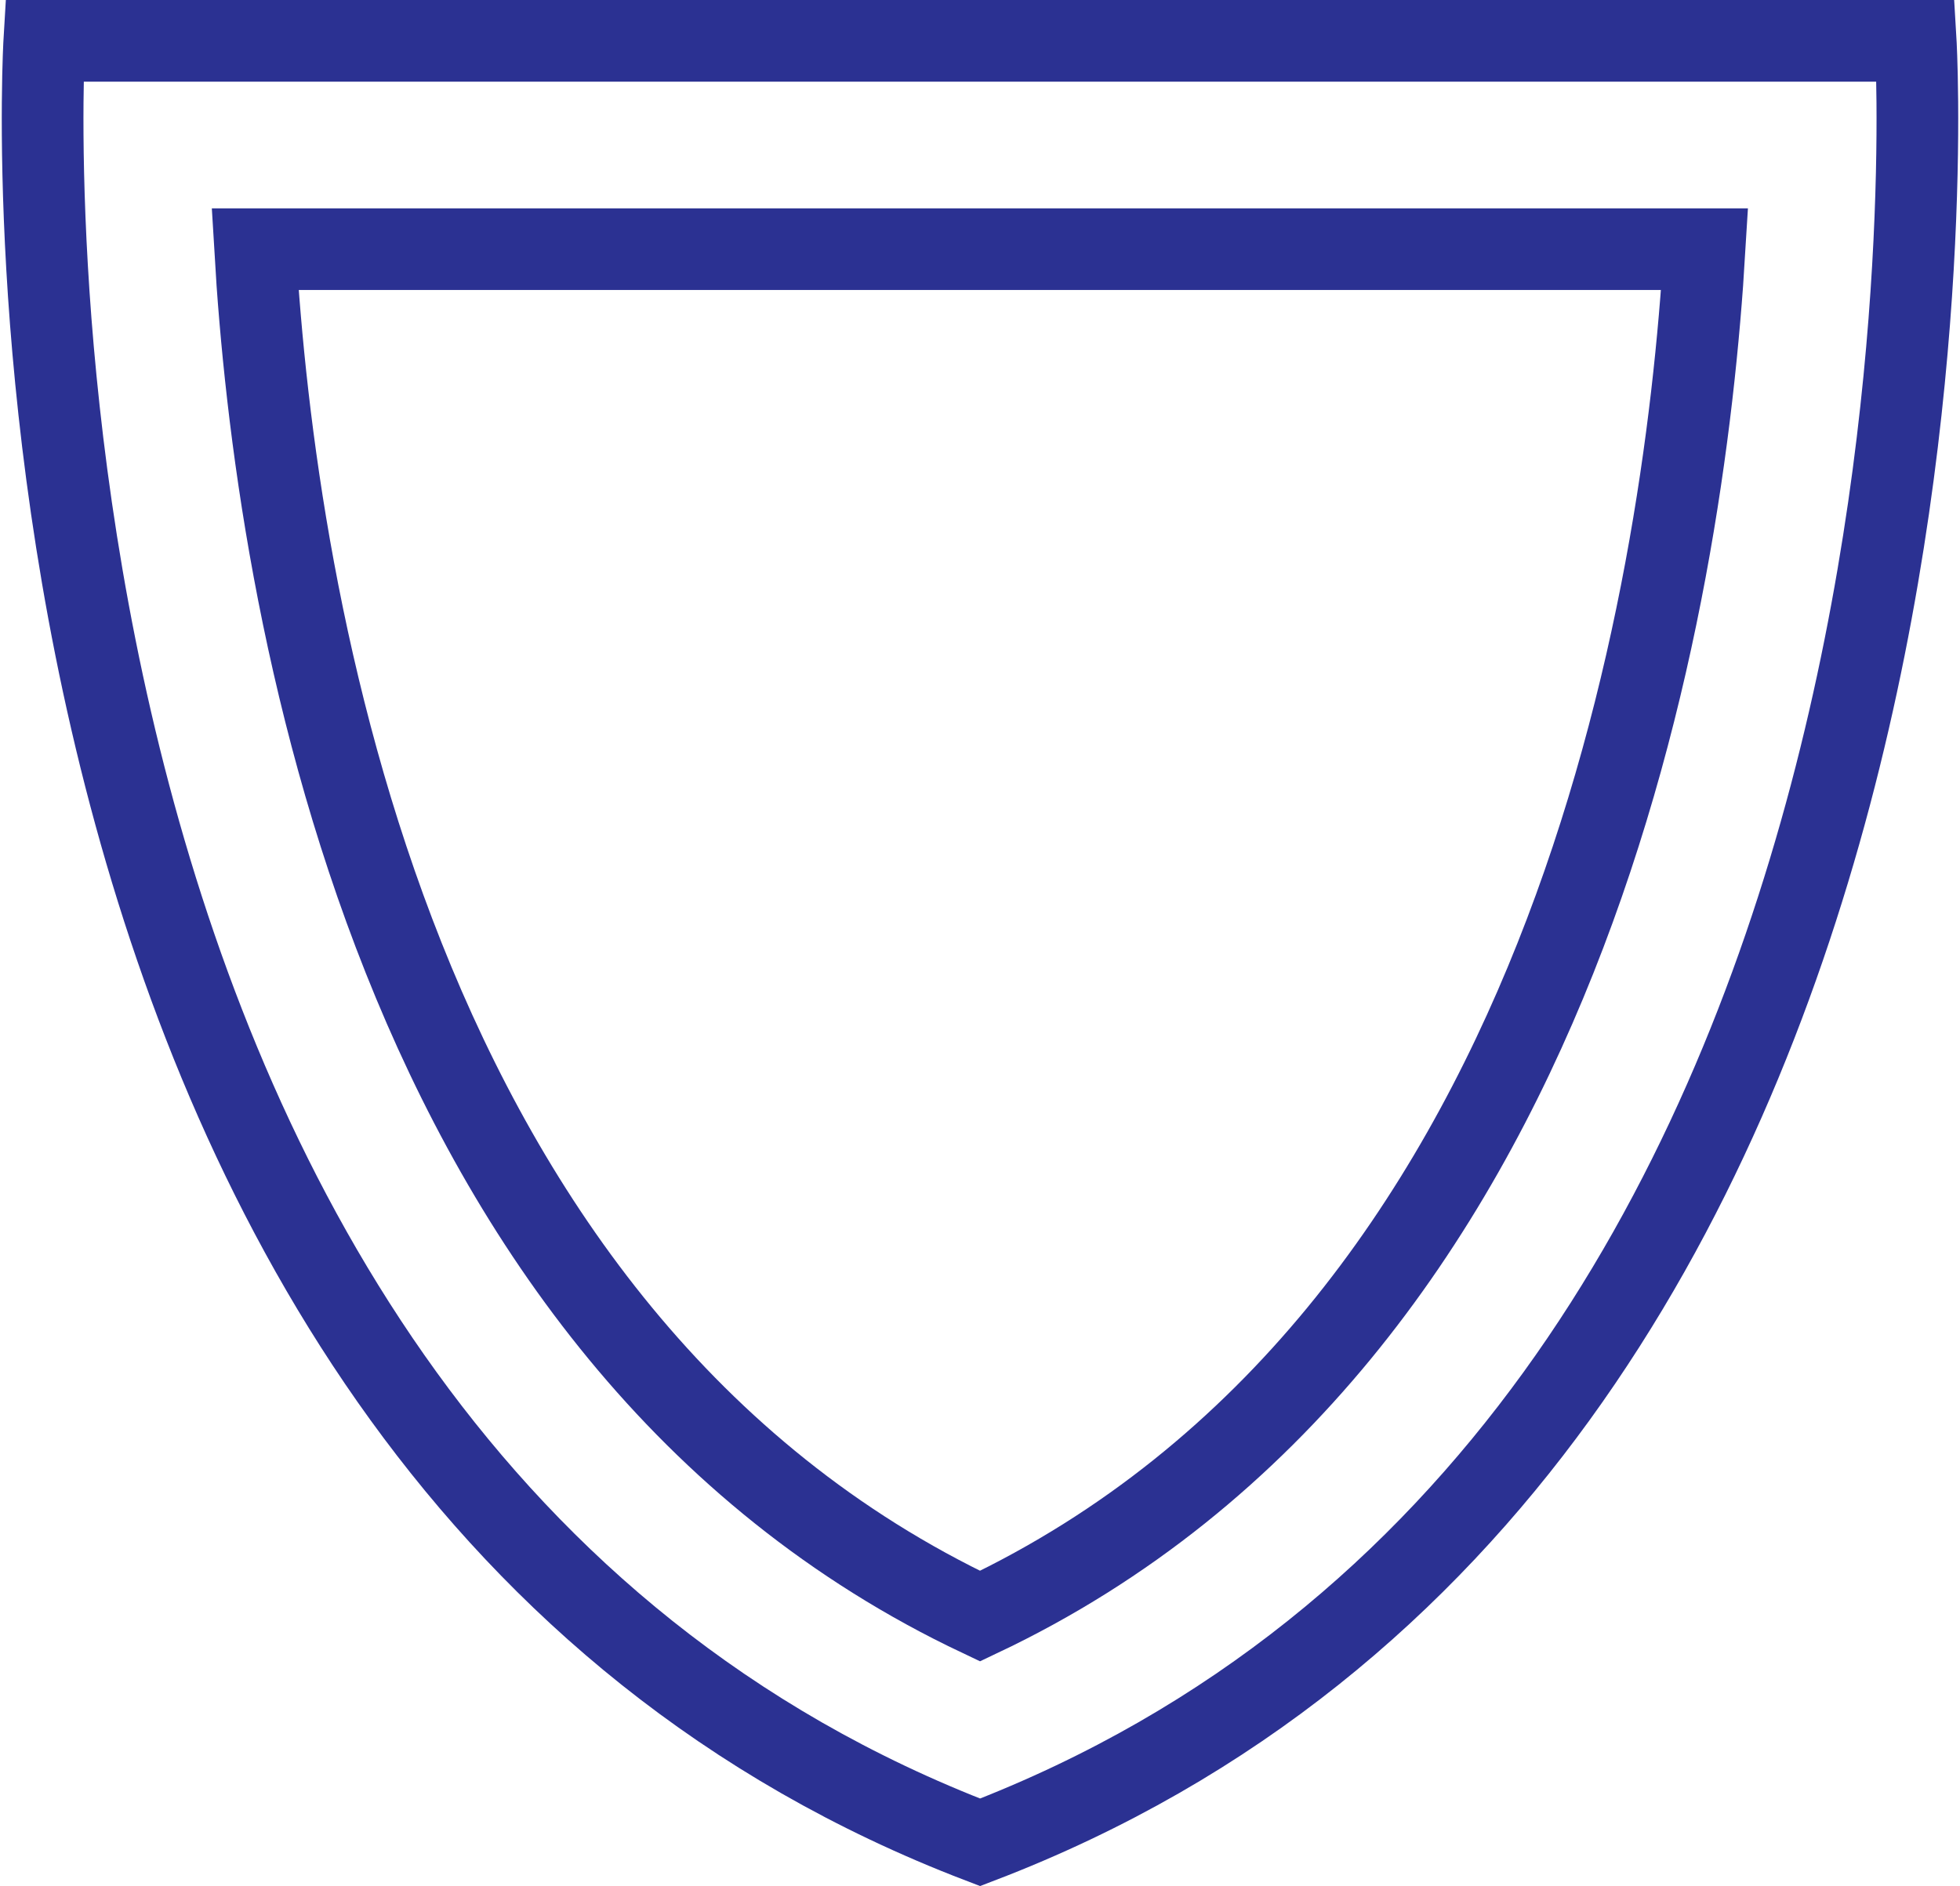
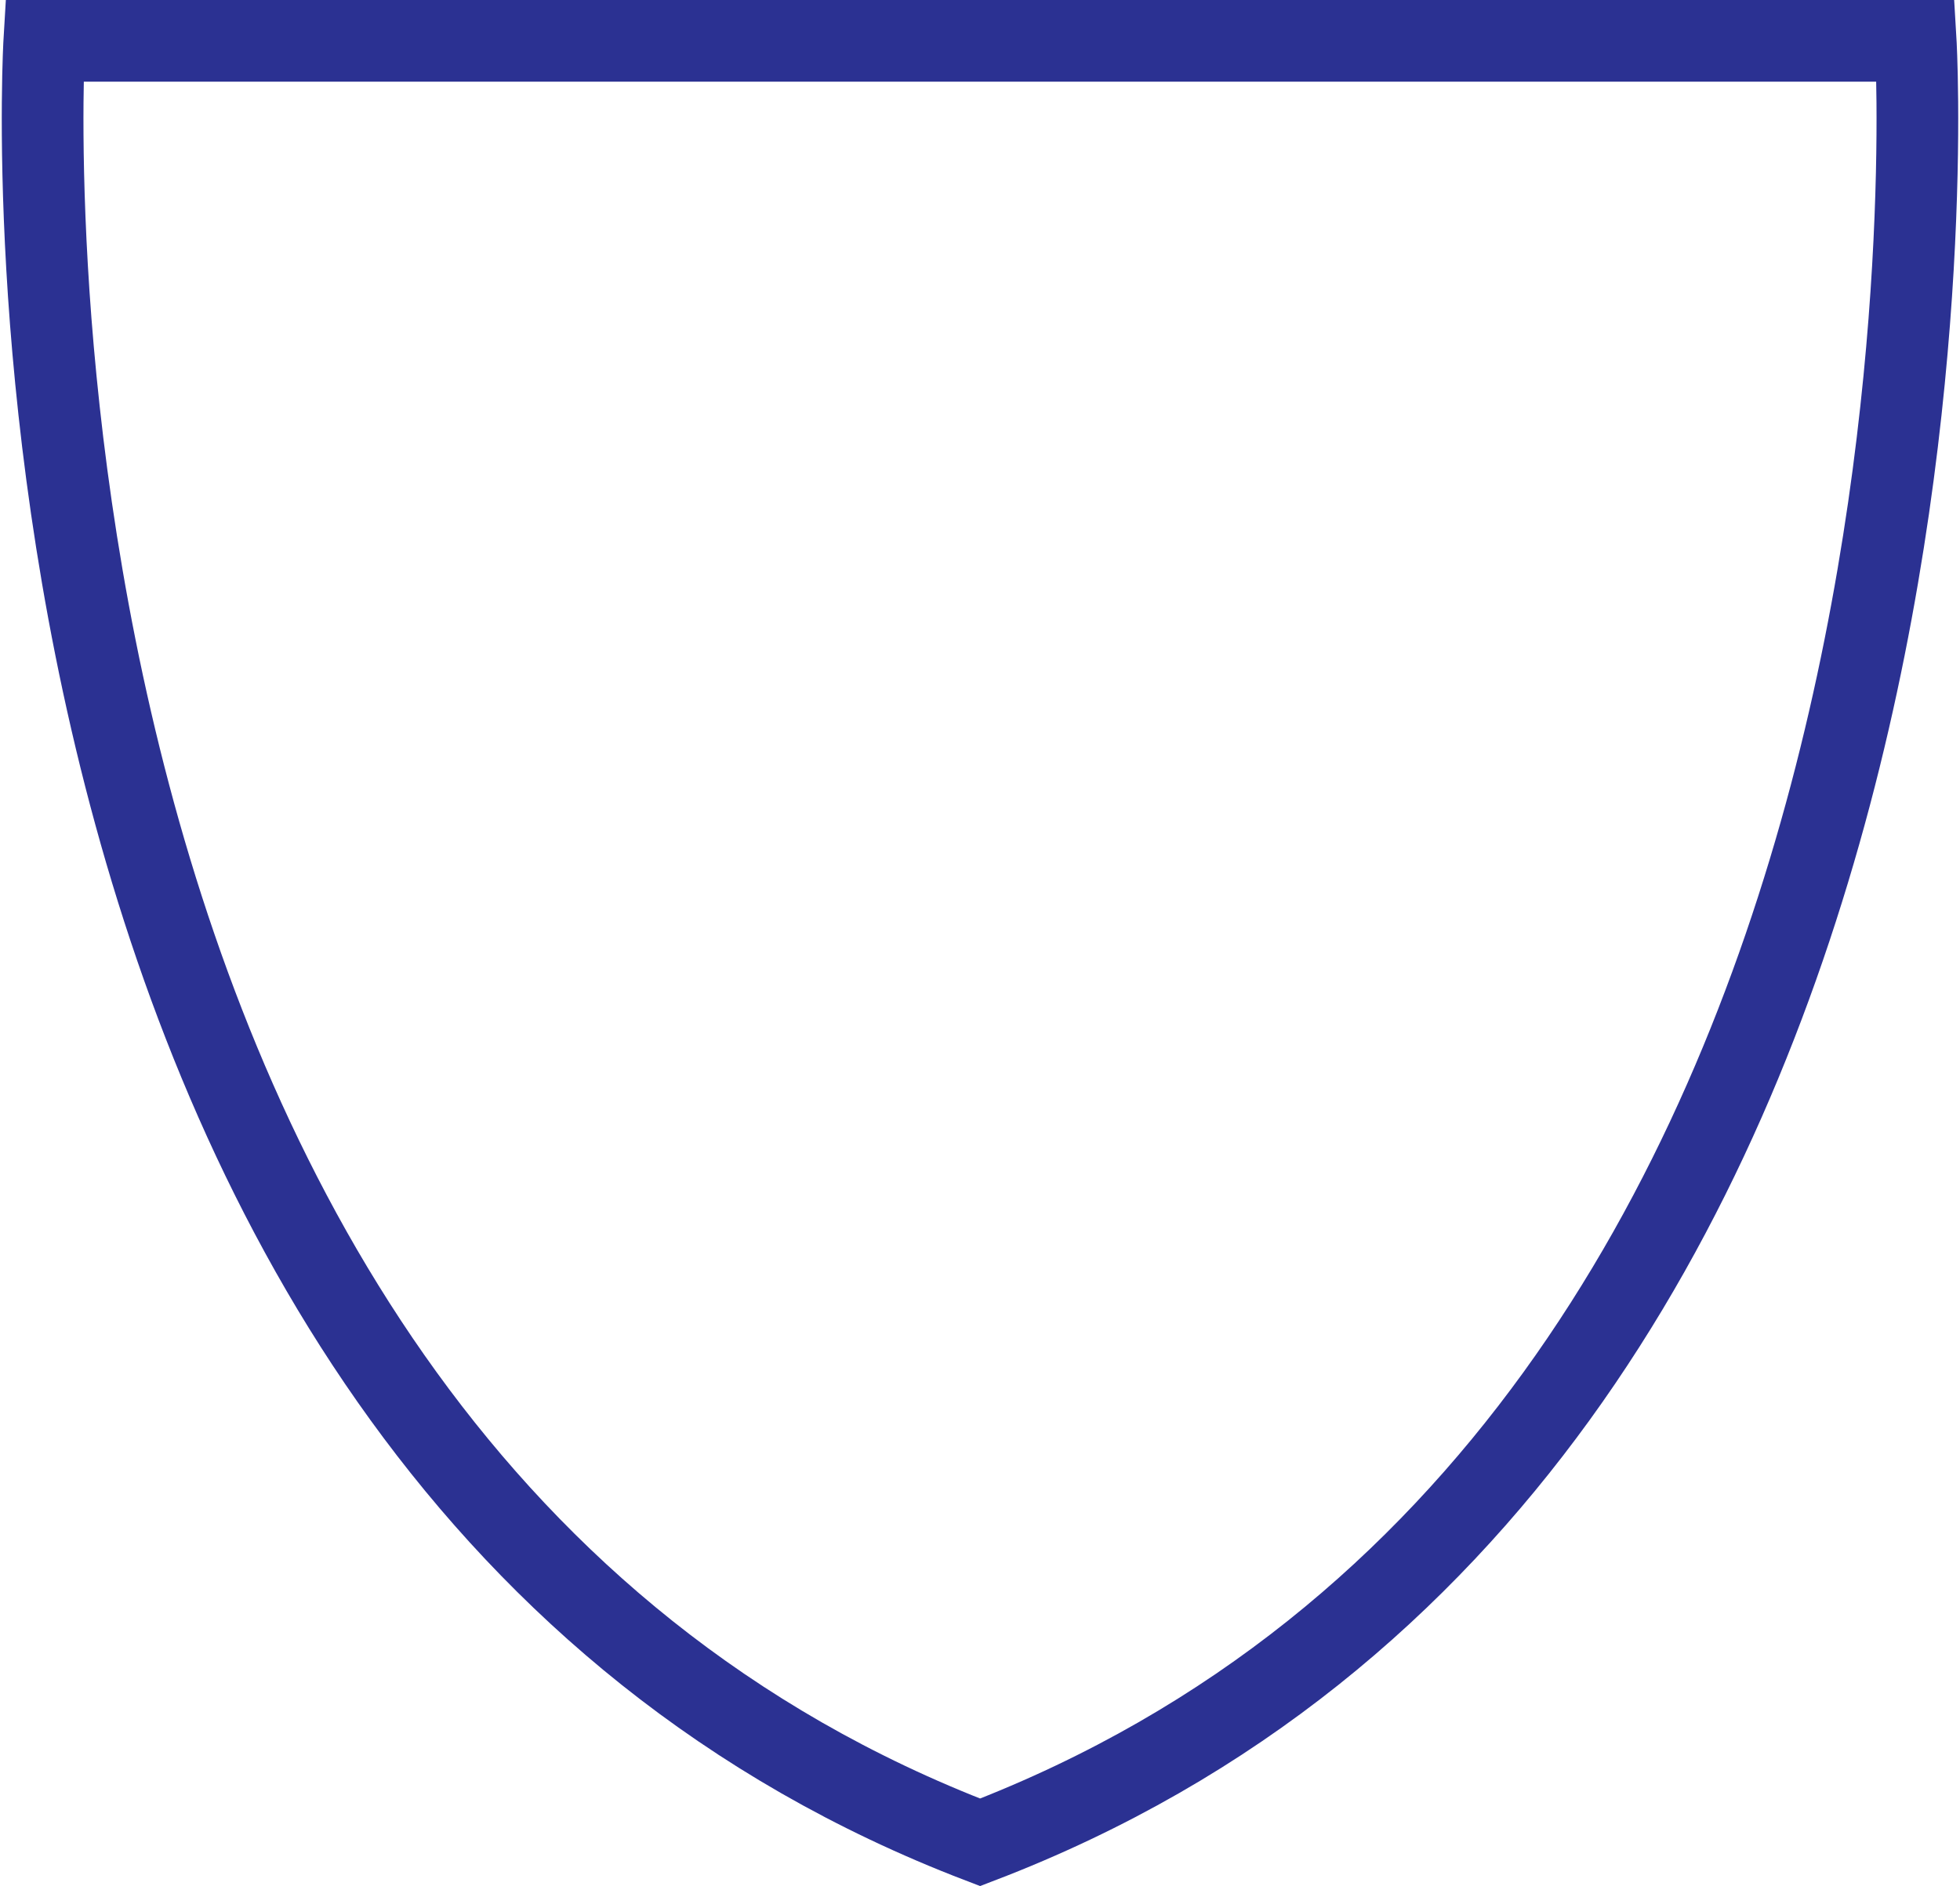
<svg xmlns="http://www.w3.org/2000/svg" width="47.993" height="46.19" viewBox="0 0 47.993 46.19">
  <g id="icon_security" transform="translate(1.044 1)">
    <path id="パス_23802" data-name="パス 23802" d="M395,52.36C419.973,42.8,417.909,8.241,417.909,8.241H372.086S370.022,42.8,395,52.36Z" transform="translate(-372.045 -8.241)" fill="none" stroke="#2b3192" stroke-miterlimit="10" stroke-width="2" />
-     <path id="パス_23803" data-name="パス 23803" d="M395.578,47.388c-14.463-6.845-17.254-24.984-17.75-33.477H413.32C412.814,22.41,410,40.555,395.578,47.388Z" transform="translate(-372.625 -8.809)" fill="none" stroke="#2b3192" stroke-miterlimit="10" stroke-width="2" />
  </g>
</svg>